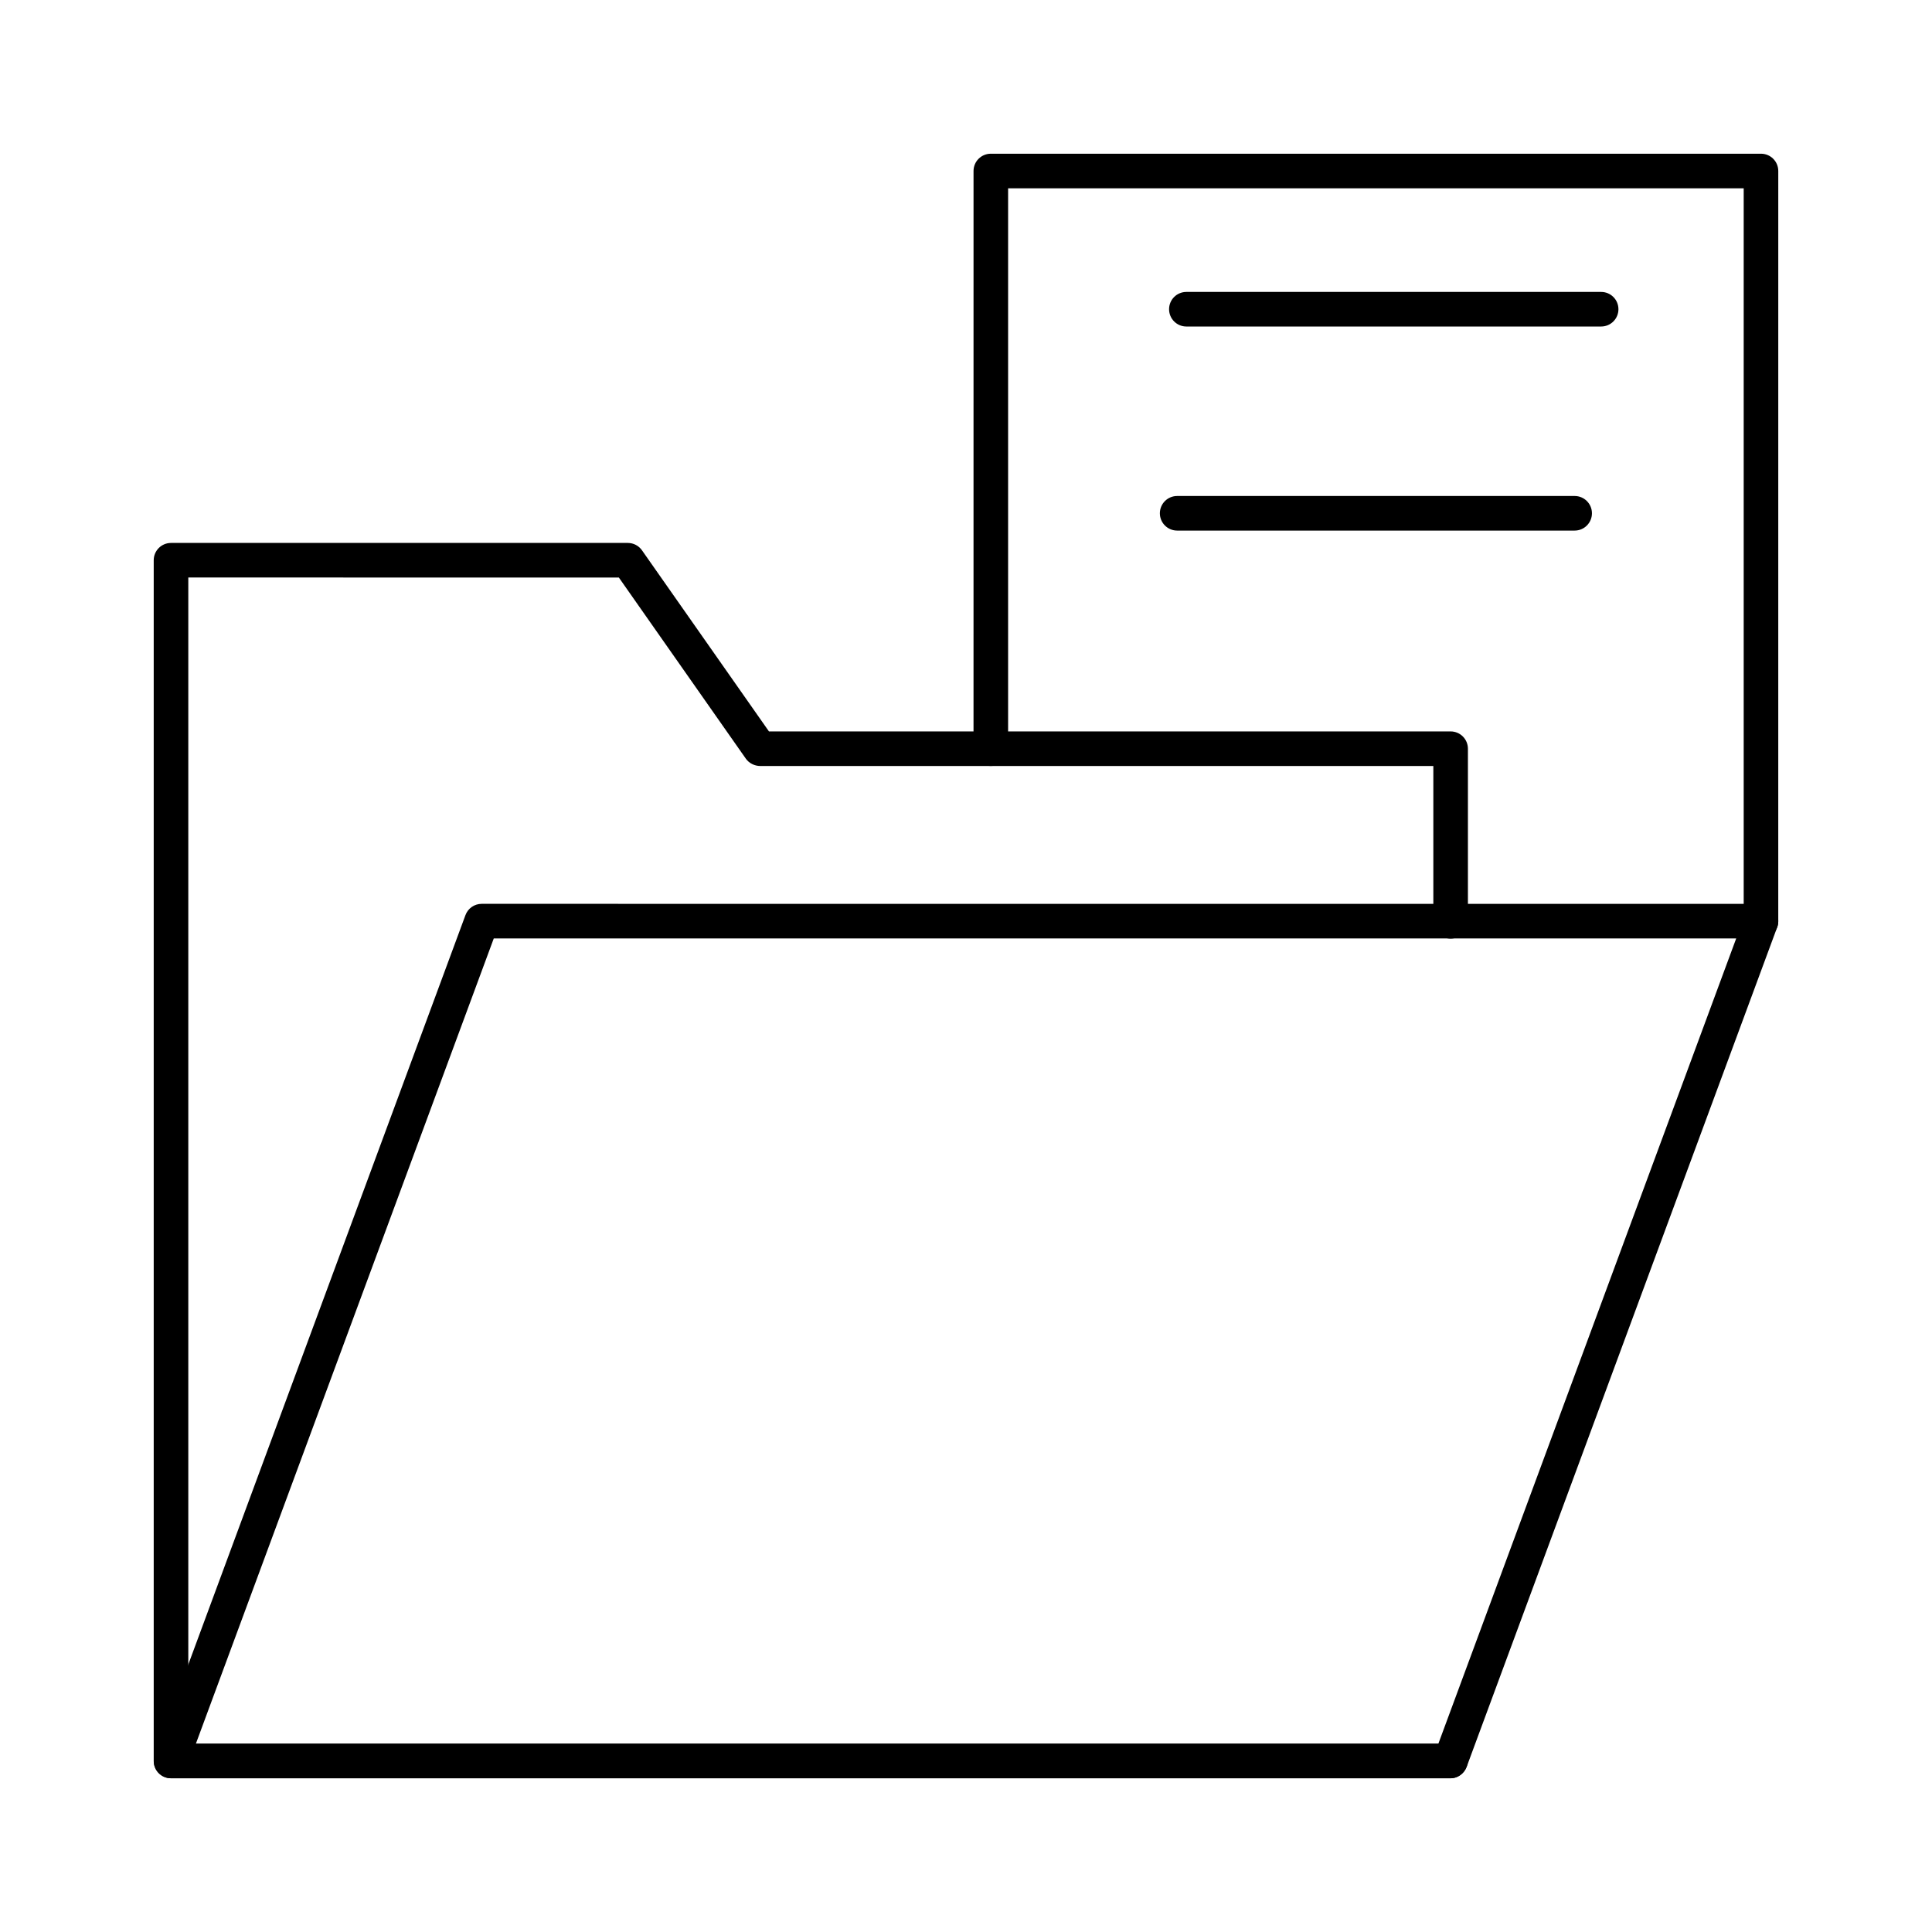
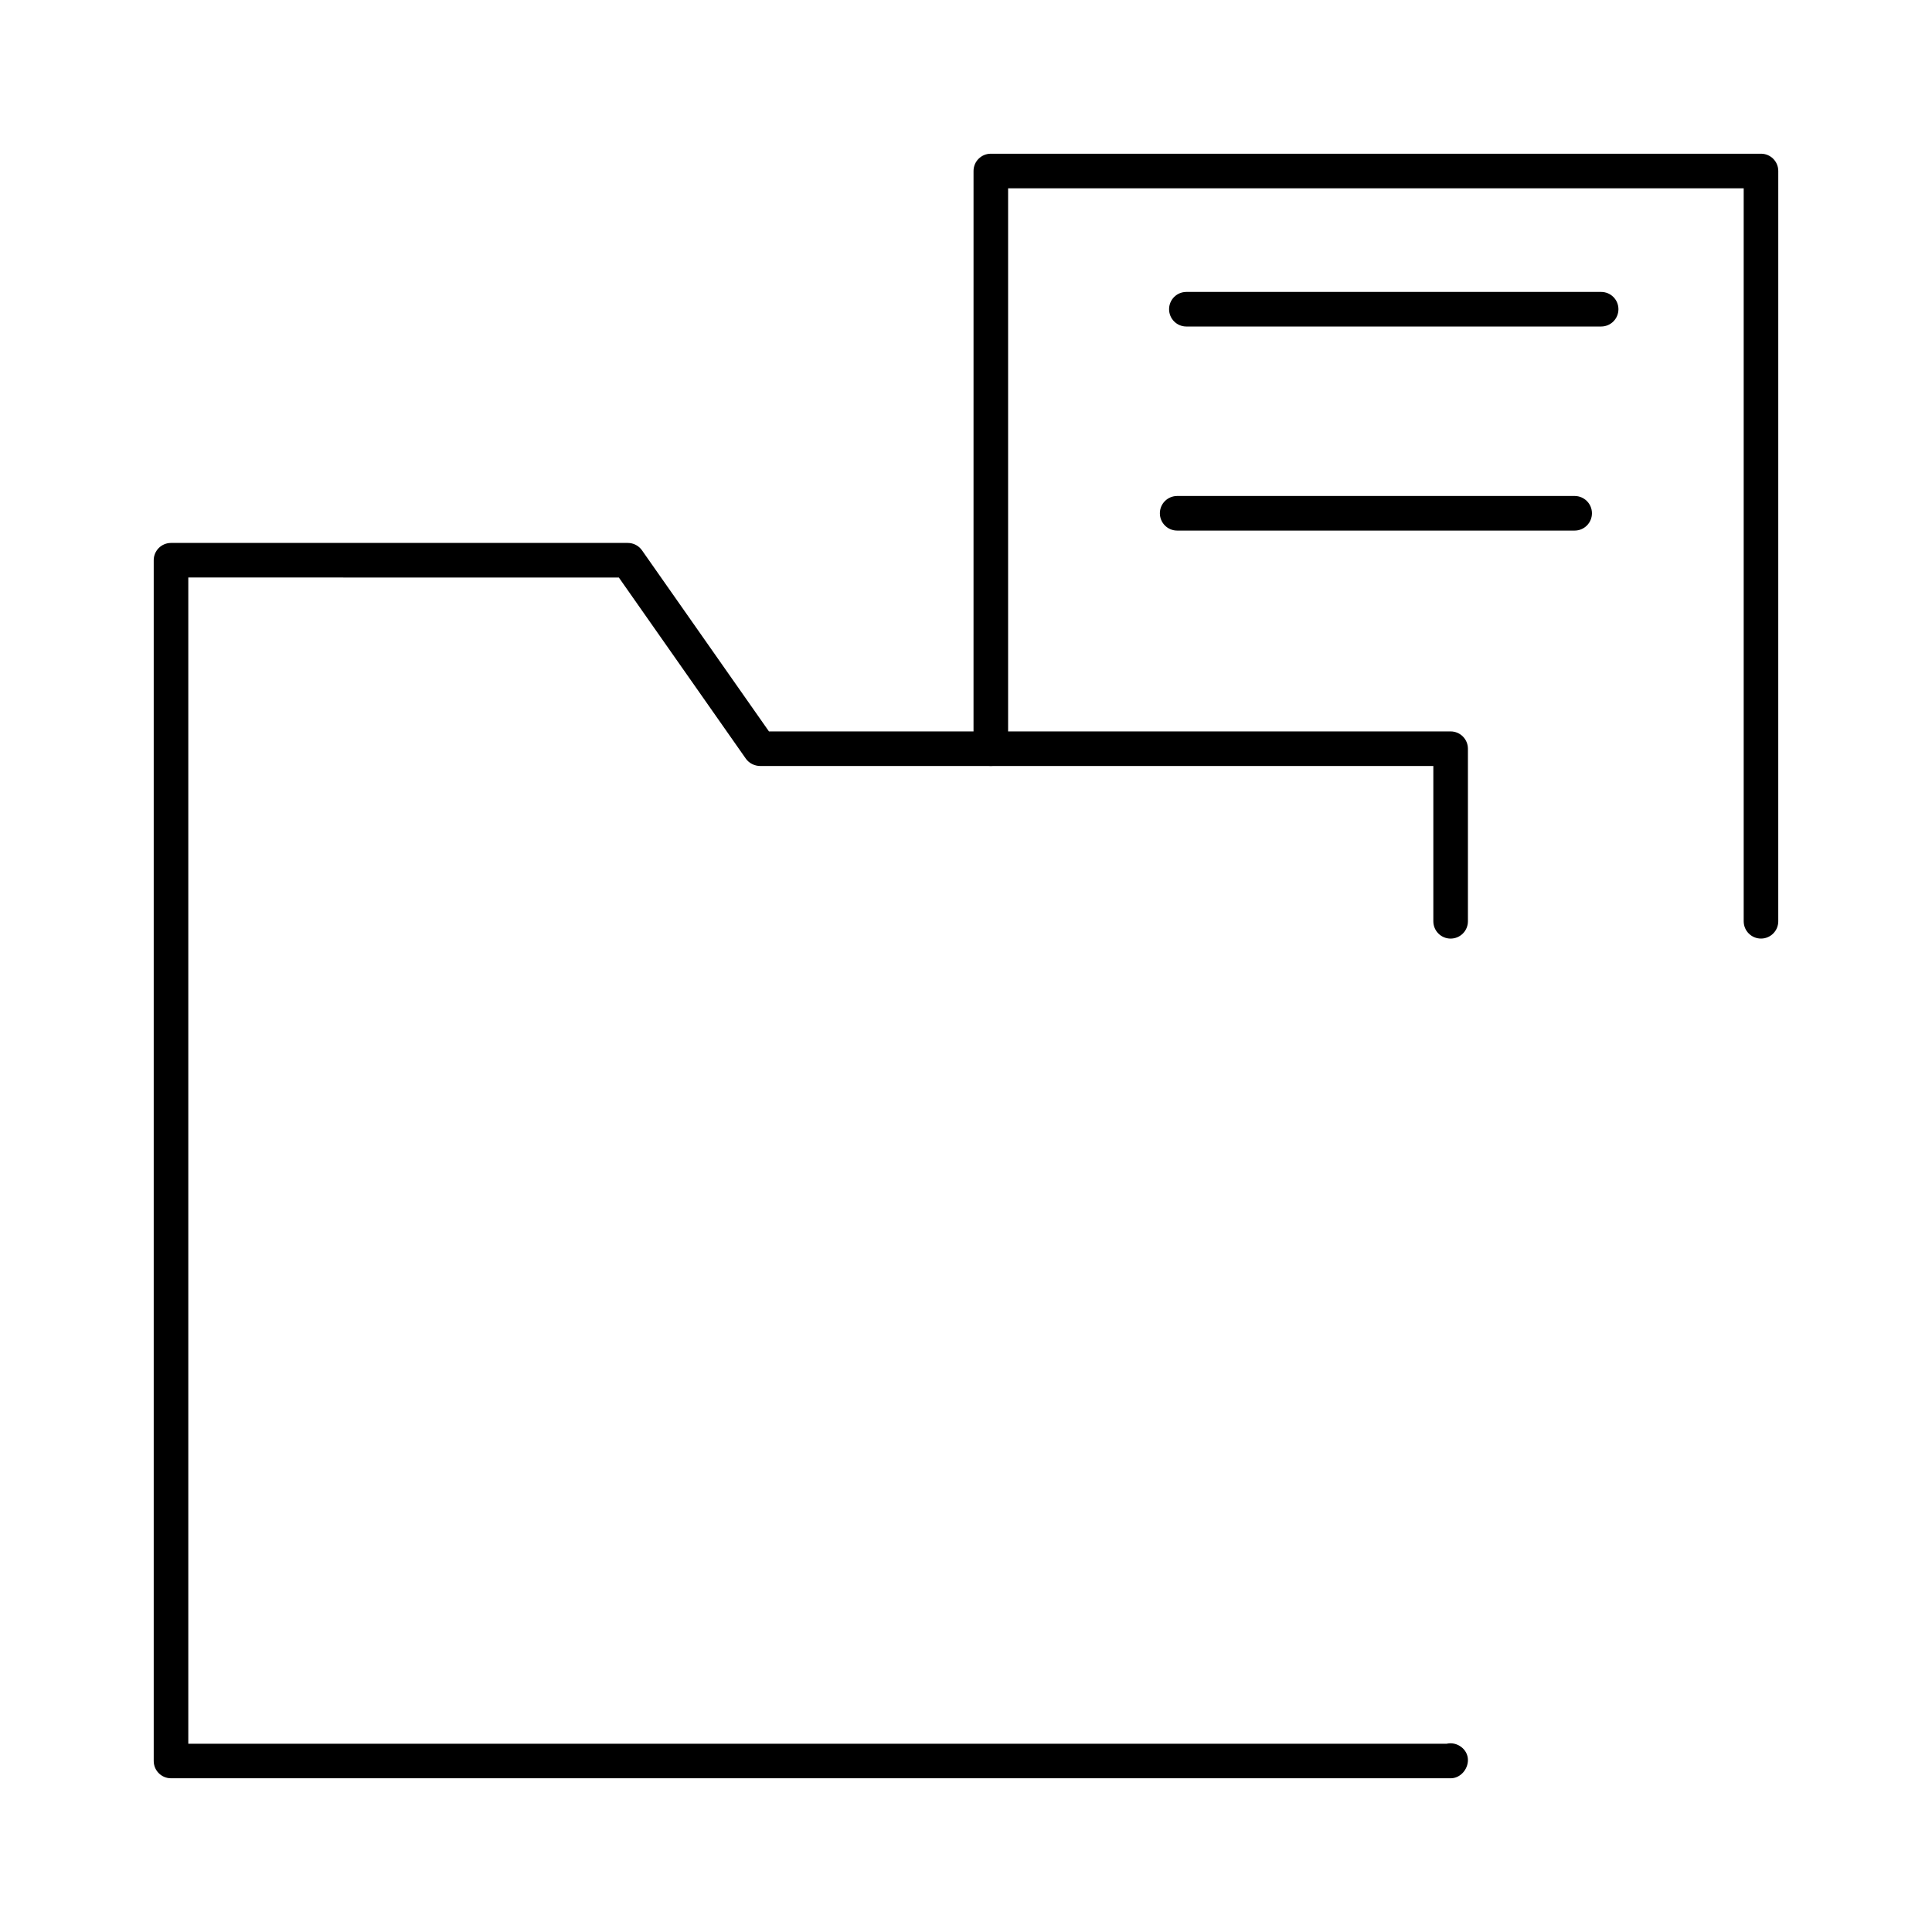
<svg xmlns="http://www.w3.org/2000/svg" fill="#000000" width="800px" height="800px" version="1.1" viewBox="144 144 512 512">
  <g>
-     <path d="m528.37 615.26h-339.04c-1.504 0-2.898-0.734-3.758-1.961-0.859-1.234-1.055-2.801-0.535-4.215l82.316-222.57c0.66-1.797 2.379-2.988 4.293-2.988l339.04 0.008c1.504 0 2.898 0.734 3.758 1.961 0.859 1.234 1.055 2.801 0.535 4.215l-82.316 222.57c-0.664 1.789-2.379 2.981-4.293 2.981zm-332.46-9.16h329.27l78.934-213.41-329.26 0.004z" />
    <path d="m528.43 615.26h-339.11c-2.531 0-4.582-2.047-4.582-4.582v-318.21c0-2.531 2.047-4.582 4.582-4.582h121.06c1.492 0 2.891 0.723 3.75 1.949l33.652 48h180.65c2.531 0 4.582 2.047 4.582 4.582v45.738c0 2.531-2.047 4.582-4.582 4.582-2.531 0-4.582-2.047-4.582-4.582v-41.156h-178.36c-1.492 0-2.981-0.723-3.836-1.949l-33.652-48-114.1-0.004v309.06h333.48c2.691-0.645 5.637 1.422 5.637 4.32-0.004 2.531-2.051 4.84-4.582 4.84z" />
    <path d="m610.68 392.73c-2.531 0-4.582-2.047-4.582-4.582v-194.25h-194.94v148.51c0 2.531-2.047 4.582-4.582 4.582-2.531 0-4.582-2.047-4.582-4.582l0.004-153.09c0-2.531 2.047-4.582 4.582-4.582h204.1c2.531 0 4.582 2.047 4.582 4.582l-0.004 198.83c0 2.535-2.047 4.582-4.578 4.582z" />
    <path d="m568.32 230.53h-109.92c-2.531 0-4.582-2.047-4.582-4.582 0-2.531 2.047-4.582 4.582-4.582h109.92c2.531 0 4.582 2.047 4.582 4.582 0 2.531-2.051 4.582-4.582 4.582z" />
    <path d="m561.3 284.61h-105.34c-2.531 0-4.582-2.047-4.582-4.582 0-2.531 2.047-4.582 4.582-4.582h105.34c2.531 0 4.582 2.047 4.582 4.582-0.004 2.535-2.051 4.582-4.582 4.582z" />
  </g>
</svg>